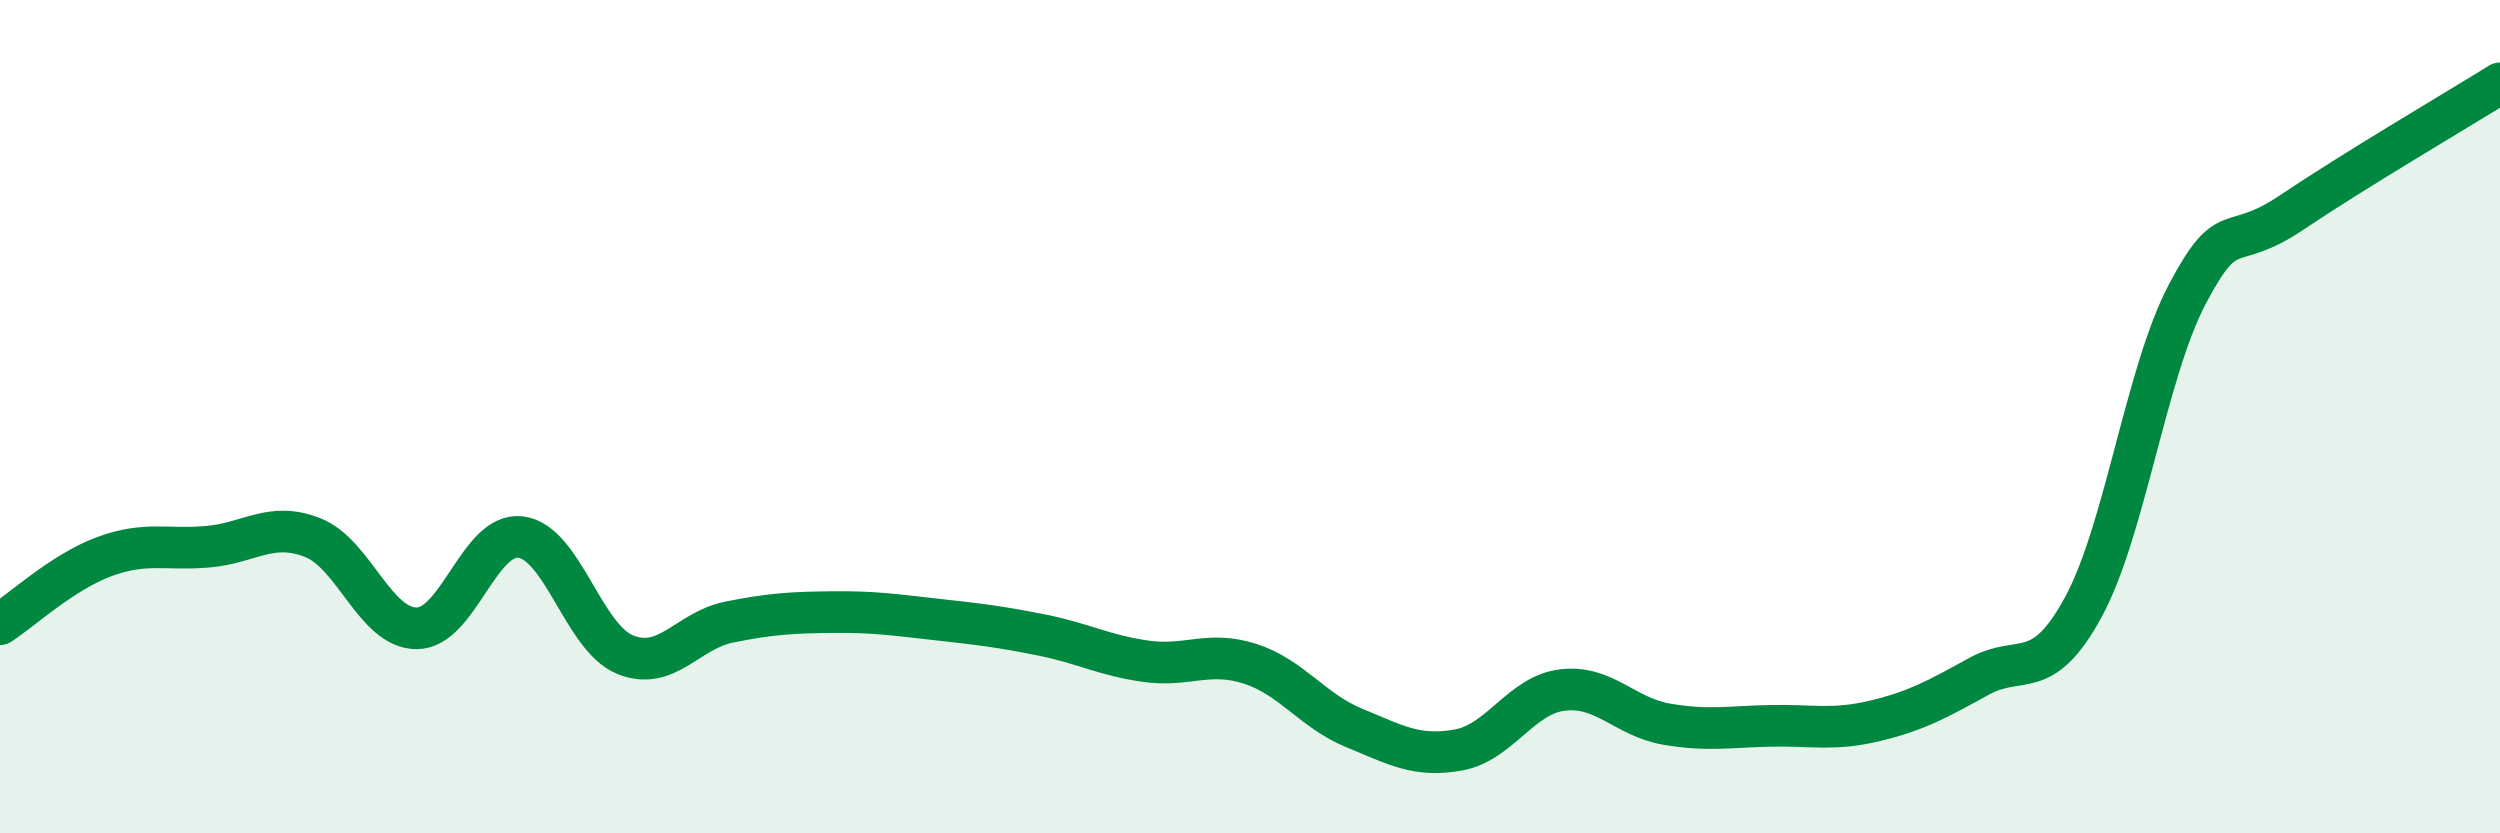
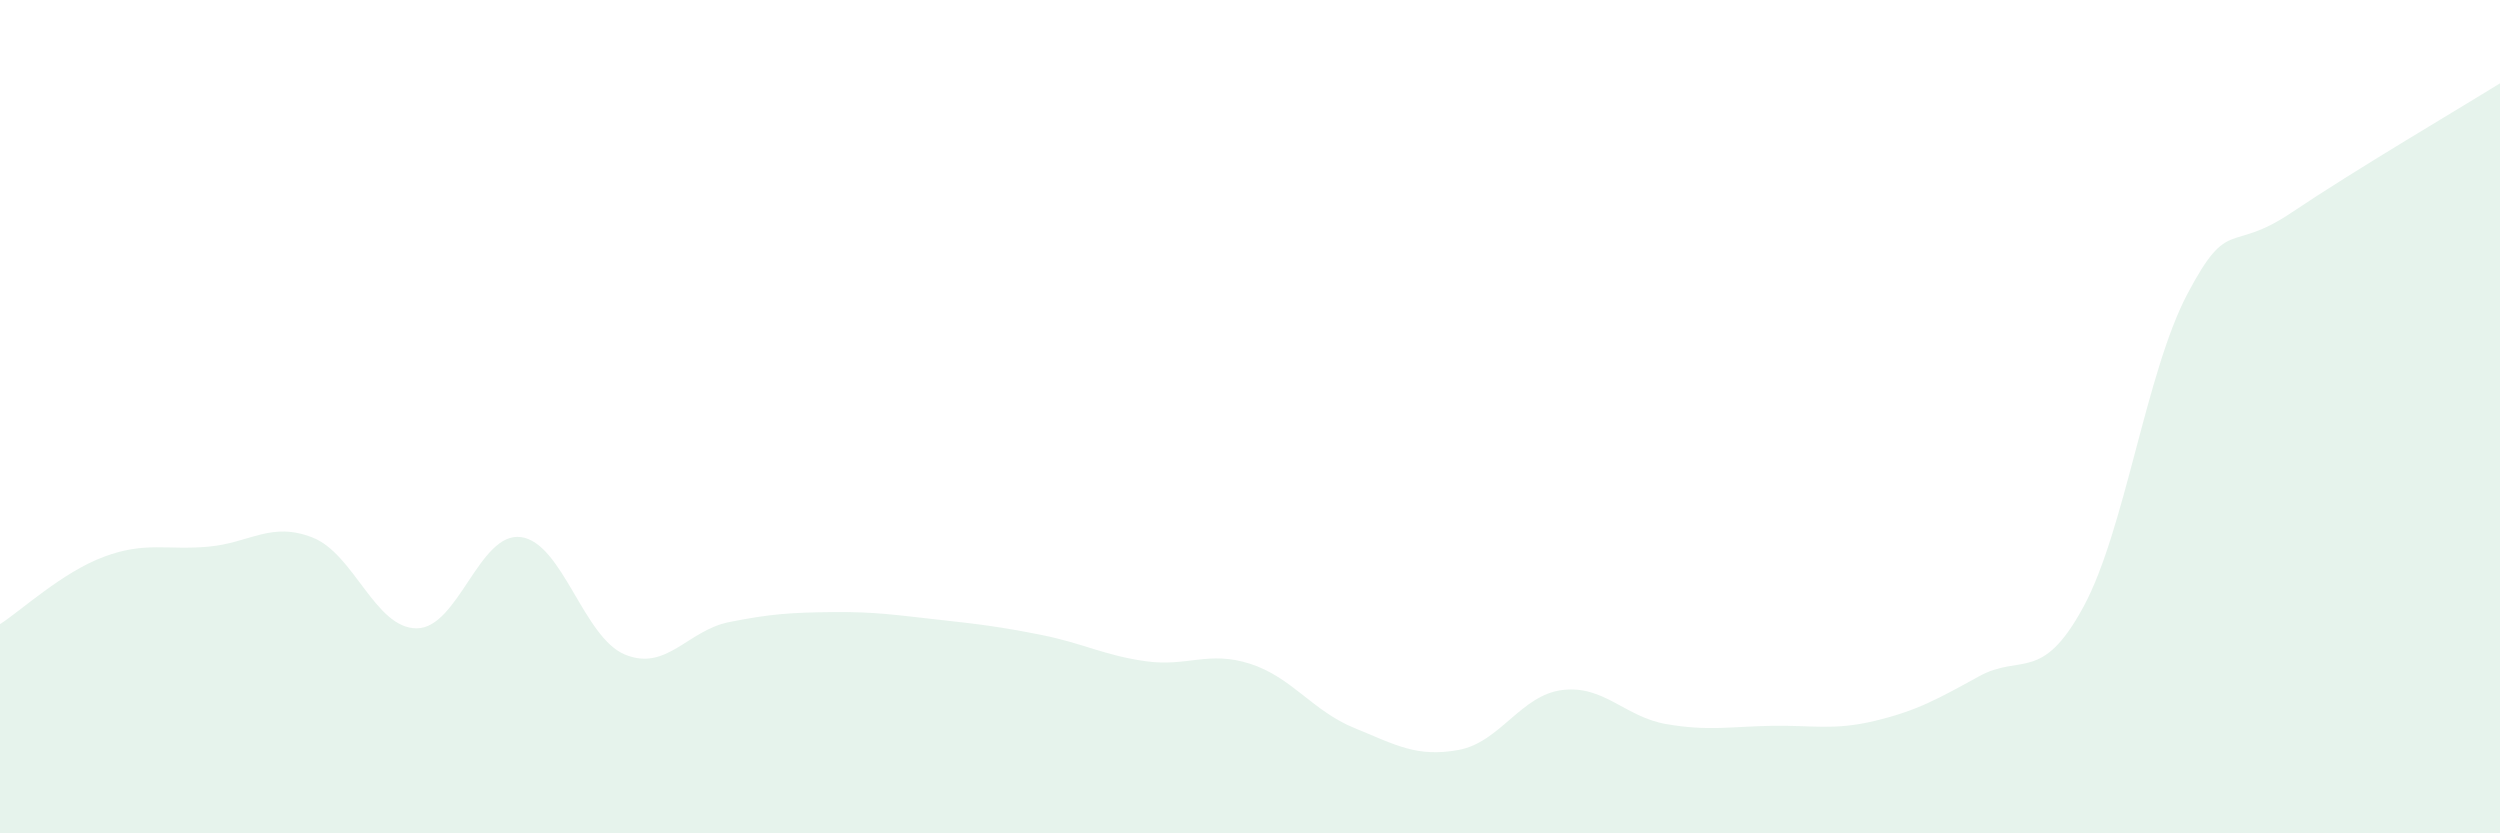
<svg xmlns="http://www.w3.org/2000/svg" width="60" height="20" viewBox="0 0 60 20">
  <path d="M 0,14.98 C 0.5,14.66 1.5,13.73 2.5,13.36 C 3.5,12.99 4,13.21 5,13.12 C 6,13.03 6.5,12.51 7.5,12.9 C 8.5,13.29 9,15.08 10,15.08 C 11,15.08 11.5,12.76 12.5,12.89 C 13.5,13.02 14,15.3 15,15.71 C 16,16.12 16.5,15.13 17.5,14.93 C 18.5,14.73 19,14.7 20,14.69 C 21,14.68 21.5,14.76 22.5,14.87 C 23.5,14.98 24,15.04 25,15.24 C 26,15.44 26.5,15.73 27.5,15.87 C 28.5,16.01 29,15.61 30,15.93 C 31,16.25 31.5,17.06 32.5,17.47 C 33.5,17.88 34,18.18 35,18 C 36,17.82 36.5,16.68 37.5,16.56 C 38.5,16.44 39,17.21 40,17.38 C 41,17.55 41.5,17.44 42.5,17.42 C 43.5,17.4 44,17.54 45,17.3 C 46,17.06 46.5,16.78 47.5,16.23 C 48.5,15.68 49,16.41 50,14.57 C 51,12.73 51.5,8.94 52.5,7.05 C 53.5,5.16 53.5,6.11 55,5.1 C 56.5,4.09 59,2.62 60,2L60 20L0 20Z" fill="#008740" opacity="0.1" stroke-linecap="round" stroke-linejoin="round" />
-   <path d="M 0,14.98 C 0.5,14.66 1.5,13.73 2.5,13.36 C 3.5,12.99 4,13.21 5,13.12 C 6,13.03 6.5,12.51 7.5,12.9 C 8.5,13.29 9,15.08 10,15.08 C 11,15.08 11.5,12.76 12.5,12.89 C 13.5,13.02 14,15.3 15,15.71 C 16,16.12 16.5,15.13 17.5,14.93 C 18.5,14.73 19,14.7 20,14.69 C 21,14.68 21.5,14.76 22.5,14.87 C 23.5,14.98 24,15.04 25,15.24 C 26,15.44 26.5,15.73 27.5,15.87 C 28.5,16.01 29,15.61 30,15.93 C 31,16.25 31.5,17.06 32.5,17.47 C 33.5,17.88 34,18.18 35,18 C 36,17.82 36.5,16.68 37.5,16.56 C 38.5,16.44 39,17.21 40,17.38 C 41,17.55 41.5,17.44 42.5,17.42 C 43.5,17.4 44,17.54 45,17.3 C 46,17.06 46.5,16.78 47.5,16.23 C 48.5,15.68 49,16.41 50,14.57 C 51,12.73 51.5,8.94 52.5,7.05 C 53.5,5.16 53.5,6.11 55,5.1 C 56.5,4.09 59,2.62 60,2" stroke="#008740" stroke-width="1" fill="none" stroke-linecap="round" stroke-linejoin="round" />
</svg>